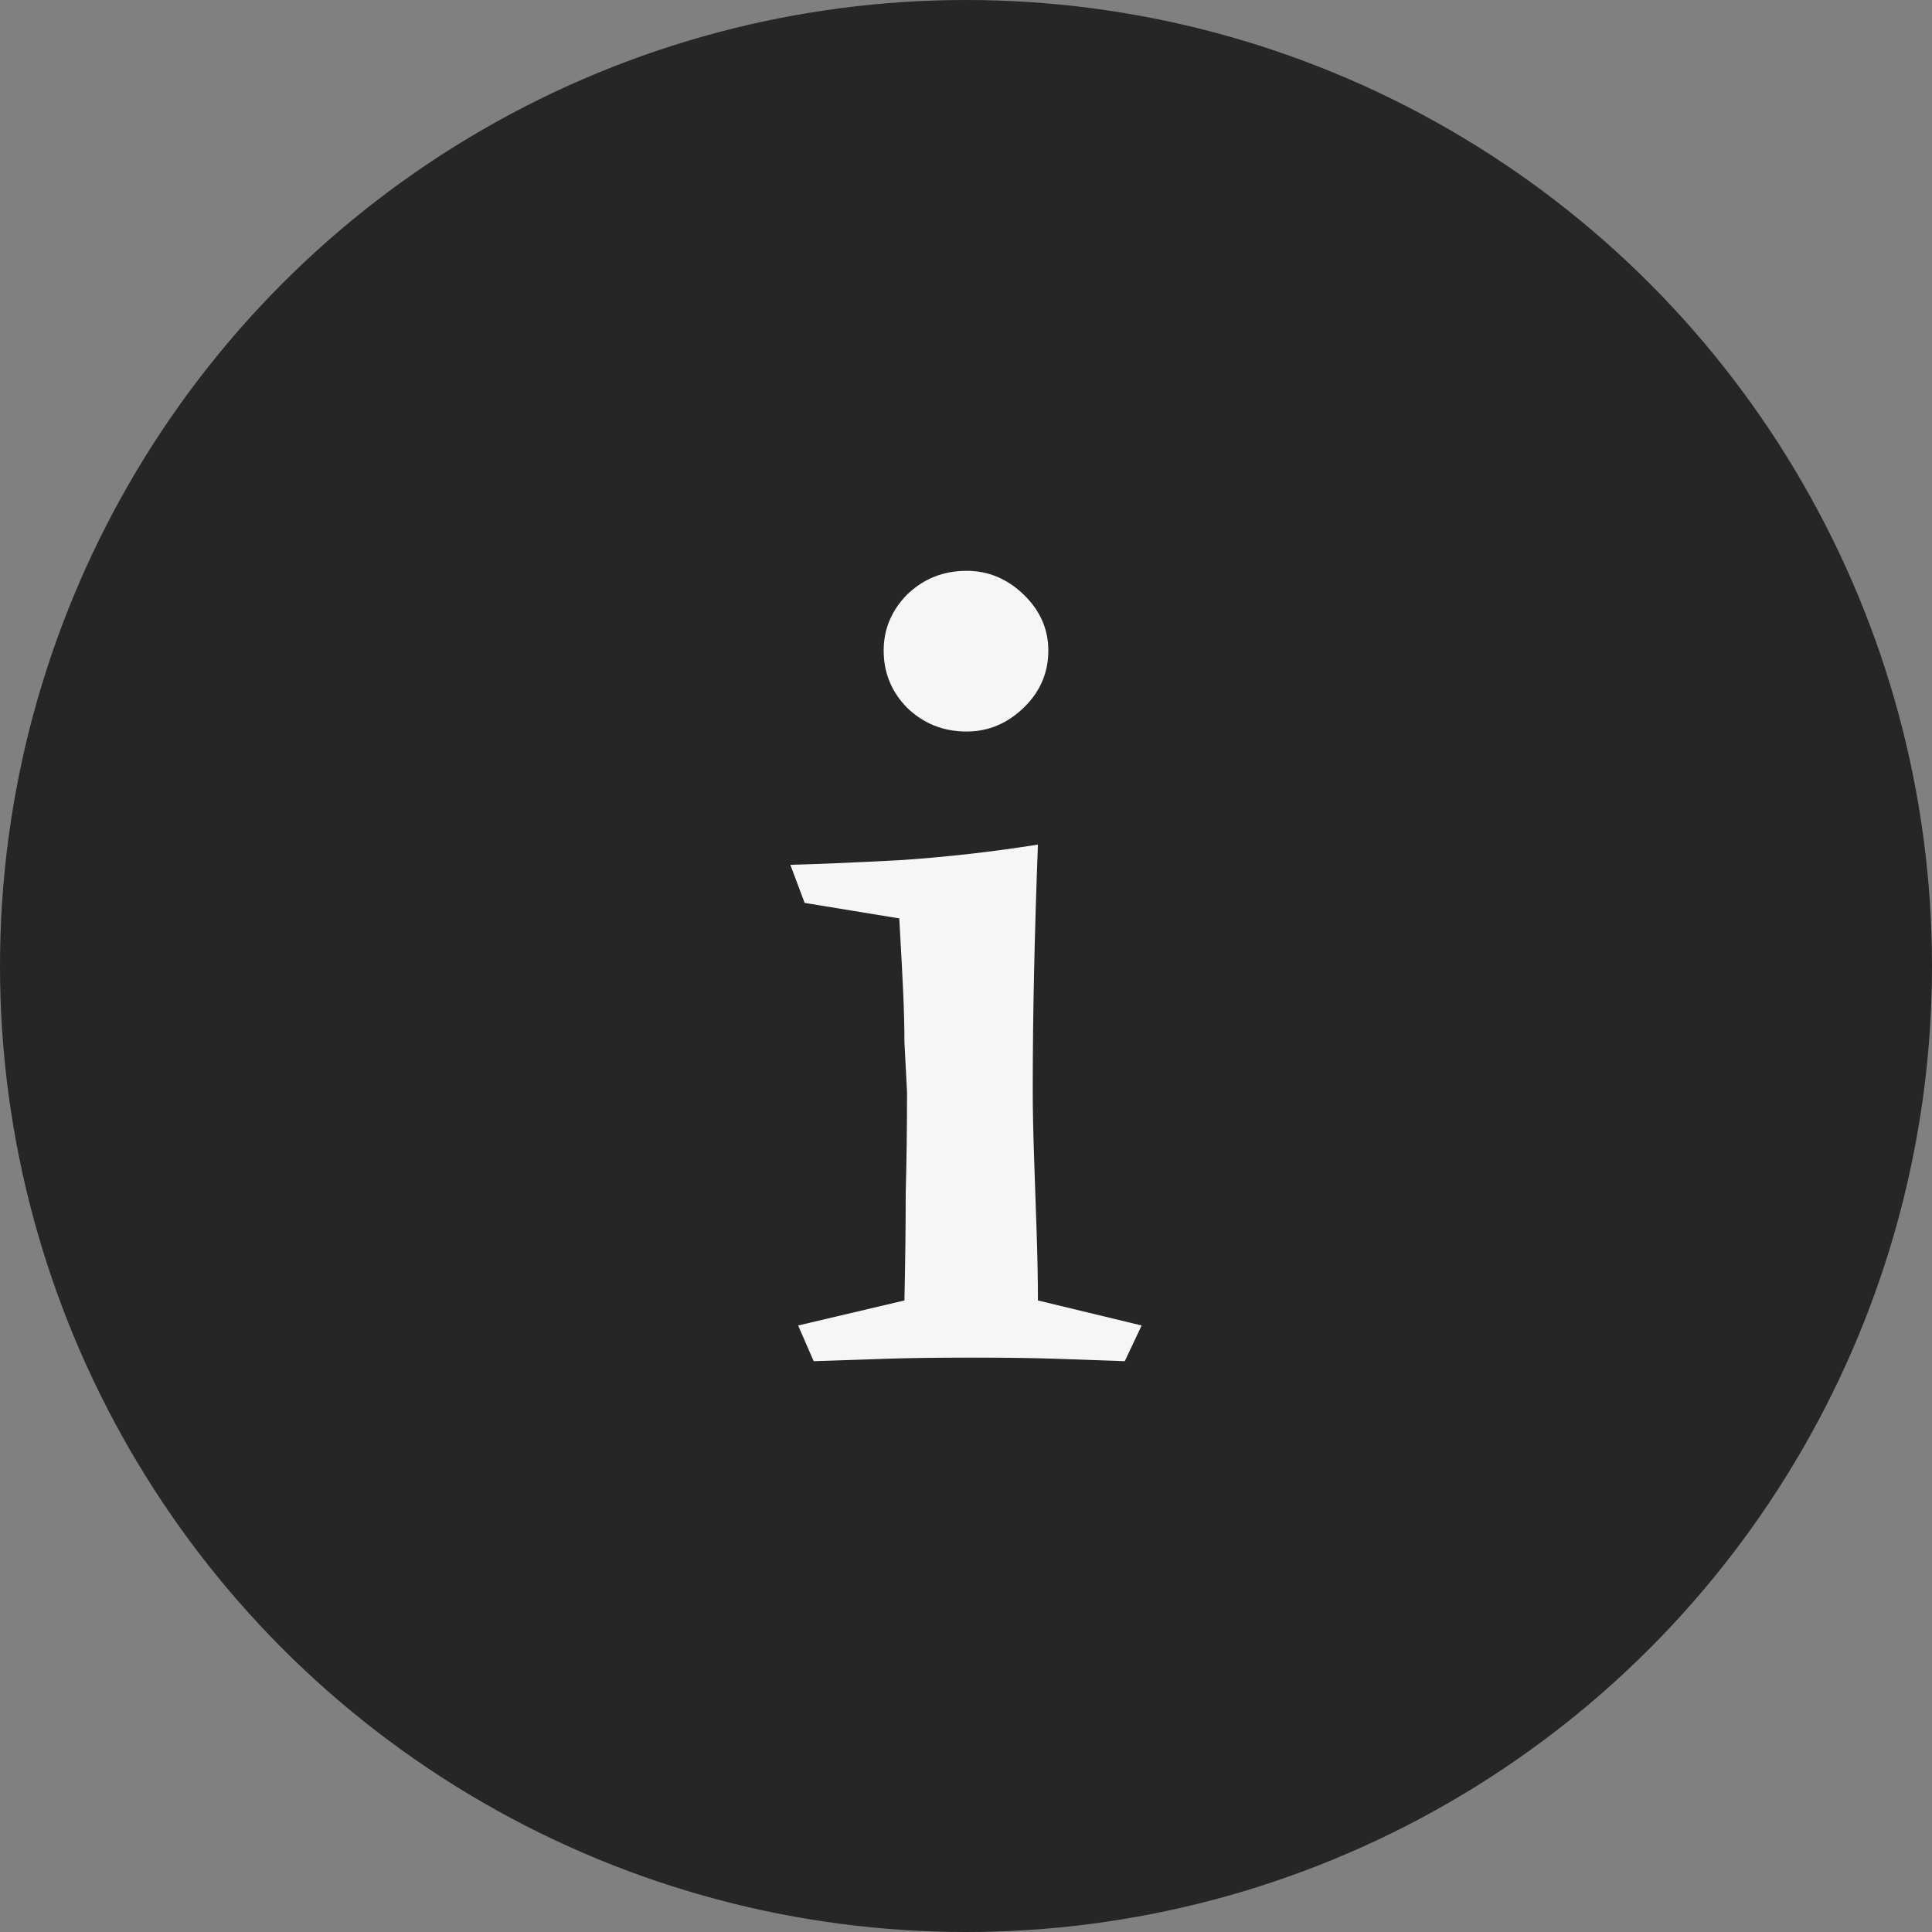
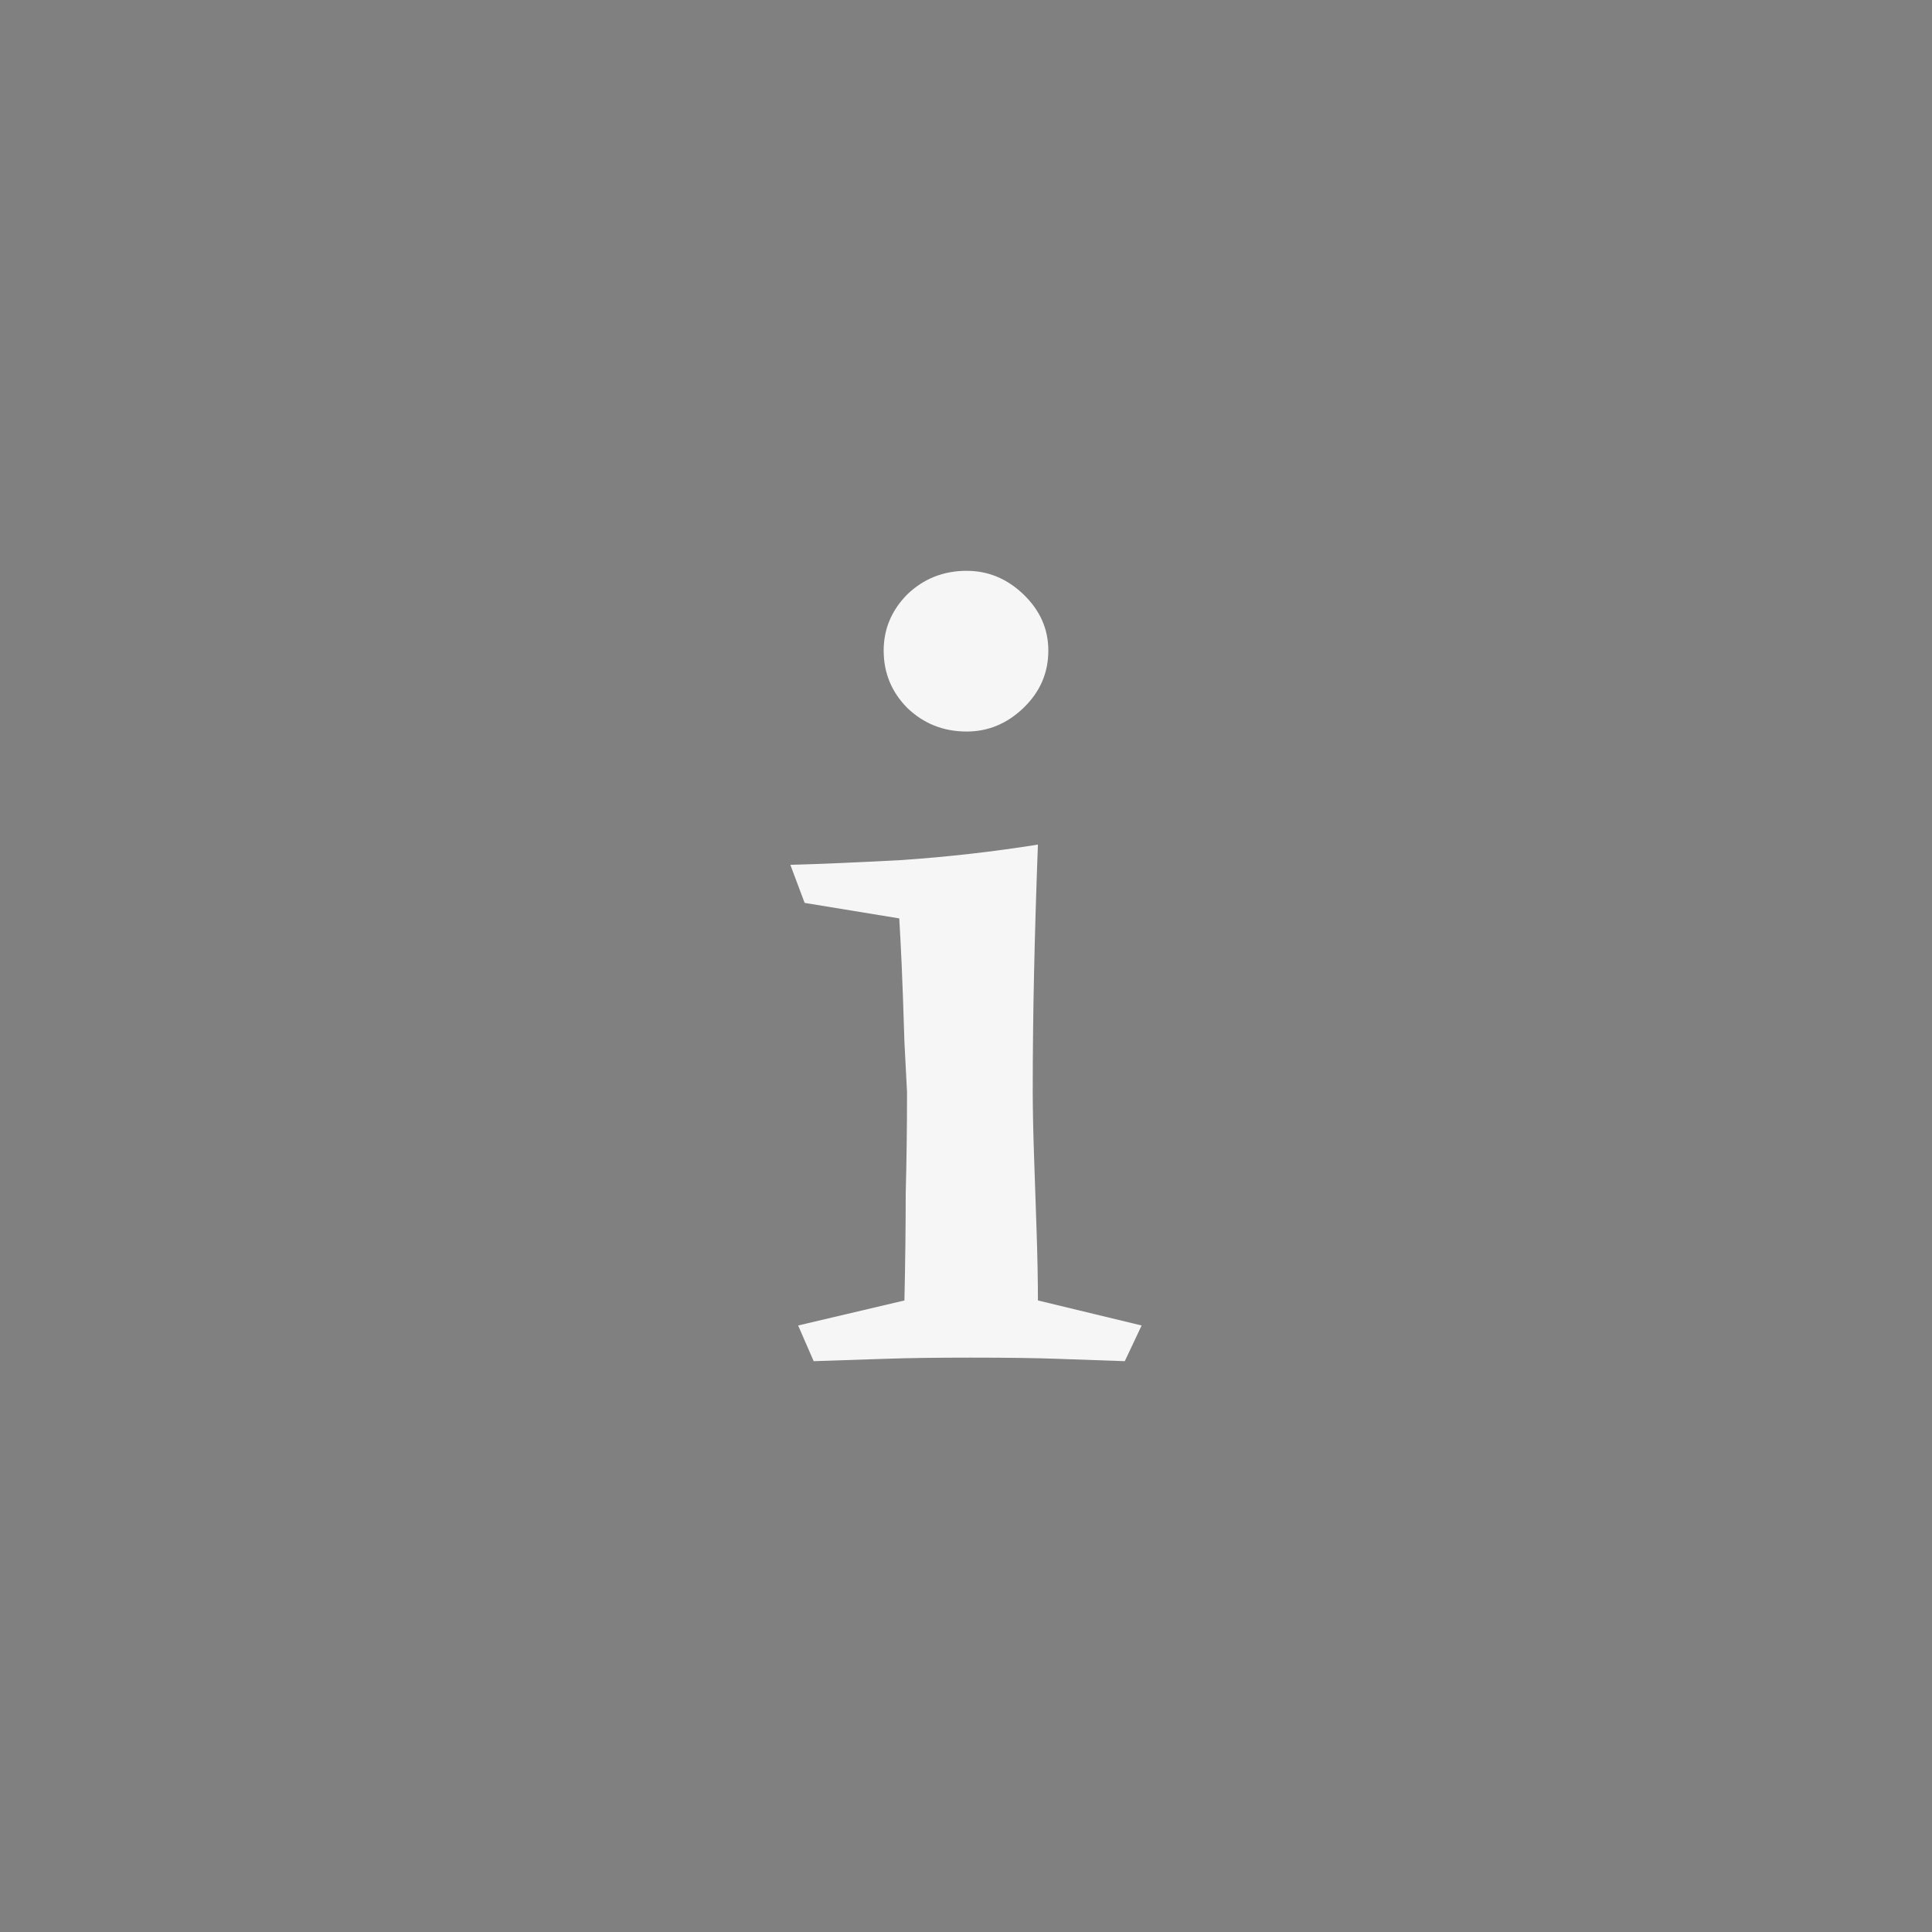
<svg xmlns="http://www.w3.org/2000/svg" width="44" height="44" viewBox="0 0 44 44" fill="none">
  <rect x="0" y="0" width="44" height="44" fill="#808080" stroke="none" />
-   <circle cx="22" cy="22" r="22" fill="#262626" />
-   <path d="M23.638 19.235C23.599 20.265 23.57 21.241 23.55 22.163C23.53 23.066 23.52 23.952 23.52 24.819C23.52 25.253 23.53 25.759 23.55 26.337C23.57 26.916 23.589 27.494 23.609 28.072C23.628 28.651 23.638 29.166 23.638 29.617L26 30.187L25.616 31C25.085 30.982 24.573 30.964 24.081 30.946C23.589 30.928 22.93 30.919 22.103 30.919C21.316 30.919 20.667 30.928 20.155 30.946C19.663 30.964 19.122 30.982 18.531 31L18.177 30.187L20.598 29.617C20.617 28.732 20.627 27.919 20.627 27.178C20.647 26.437 20.657 25.669 20.657 24.873C20.637 24.458 20.617 24.078 20.598 23.735C20.598 23.392 20.588 23.003 20.568 22.569C20.549 22.136 20.519 21.584 20.48 20.916L18.325 20.563L18 19.696C18.669 19.678 19.515 19.642 20.539 19.587C21.582 19.515 22.615 19.398 23.638 19.235ZM22.015 16.66C21.483 16.66 21.031 16.479 20.657 16.117C20.303 15.756 20.125 15.322 20.125 14.816C20.125 14.328 20.303 13.904 20.657 13.542C21.031 13.181 21.483 13 22.015 13C22.507 13 22.94 13.181 23.314 13.542C23.688 13.904 23.875 14.328 23.875 14.816C23.875 15.322 23.688 15.756 23.314 16.117C22.94 16.479 22.507 16.66 22.015 16.66Z" fill="#F6F6F6" />
+   <path d="M23.638 19.235C23.599 20.265 23.57 21.241 23.55 22.163C23.53 23.066 23.52 23.952 23.52 24.819C23.52 25.253 23.53 25.759 23.55 26.337C23.57 26.916 23.589 27.494 23.609 28.072C23.628 28.651 23.638 29.166 23.638 29.617L26 30.187L25.616 31C25.085 30.982 24.573 30.964 24.081 30.946C23.589 30.928 22.93 30.919 22.103 30.919C21.316 30.919 20.667 30.928 20.155 30.946C19.663 30.964 19.122 30.982 18.531 31L18.177 30.187L20.598 29.617C20.617 28.732 20.627 27.919 20.627 27.178C20.647 26.437 20.657 25.669 20.657 24.873C20.637 24.458 20.617 24.078 20.598 23.735C20.549 22.136 20.519 21.584 20.48 20.916L18.325 20.563L18 19.696C18.669 19.678 19.515 19.642 20.539 19.587C21.582 19.515 22.615 19.398 23.638 19.235ZM22.015 16.66C21.483 16.66 21.031 16.479 20.657 16.117C20.303 15.756 20.125 15.322 20.125 14.816C20.125 14.328 20.303 13.904 20.657 13.542C21.031 13.181 21.483 13 22.015 13C22.507 13 22.94 13.181 23.314 13.542C23.688 13.904 23.875 14.328 23.875 14.816C23.875 15.322 23.688 15.756 23.314 16.117C22.94 16.479 22.507 16.66 22.015 16.66Z" fill="#F6F6F6" />
</svg>